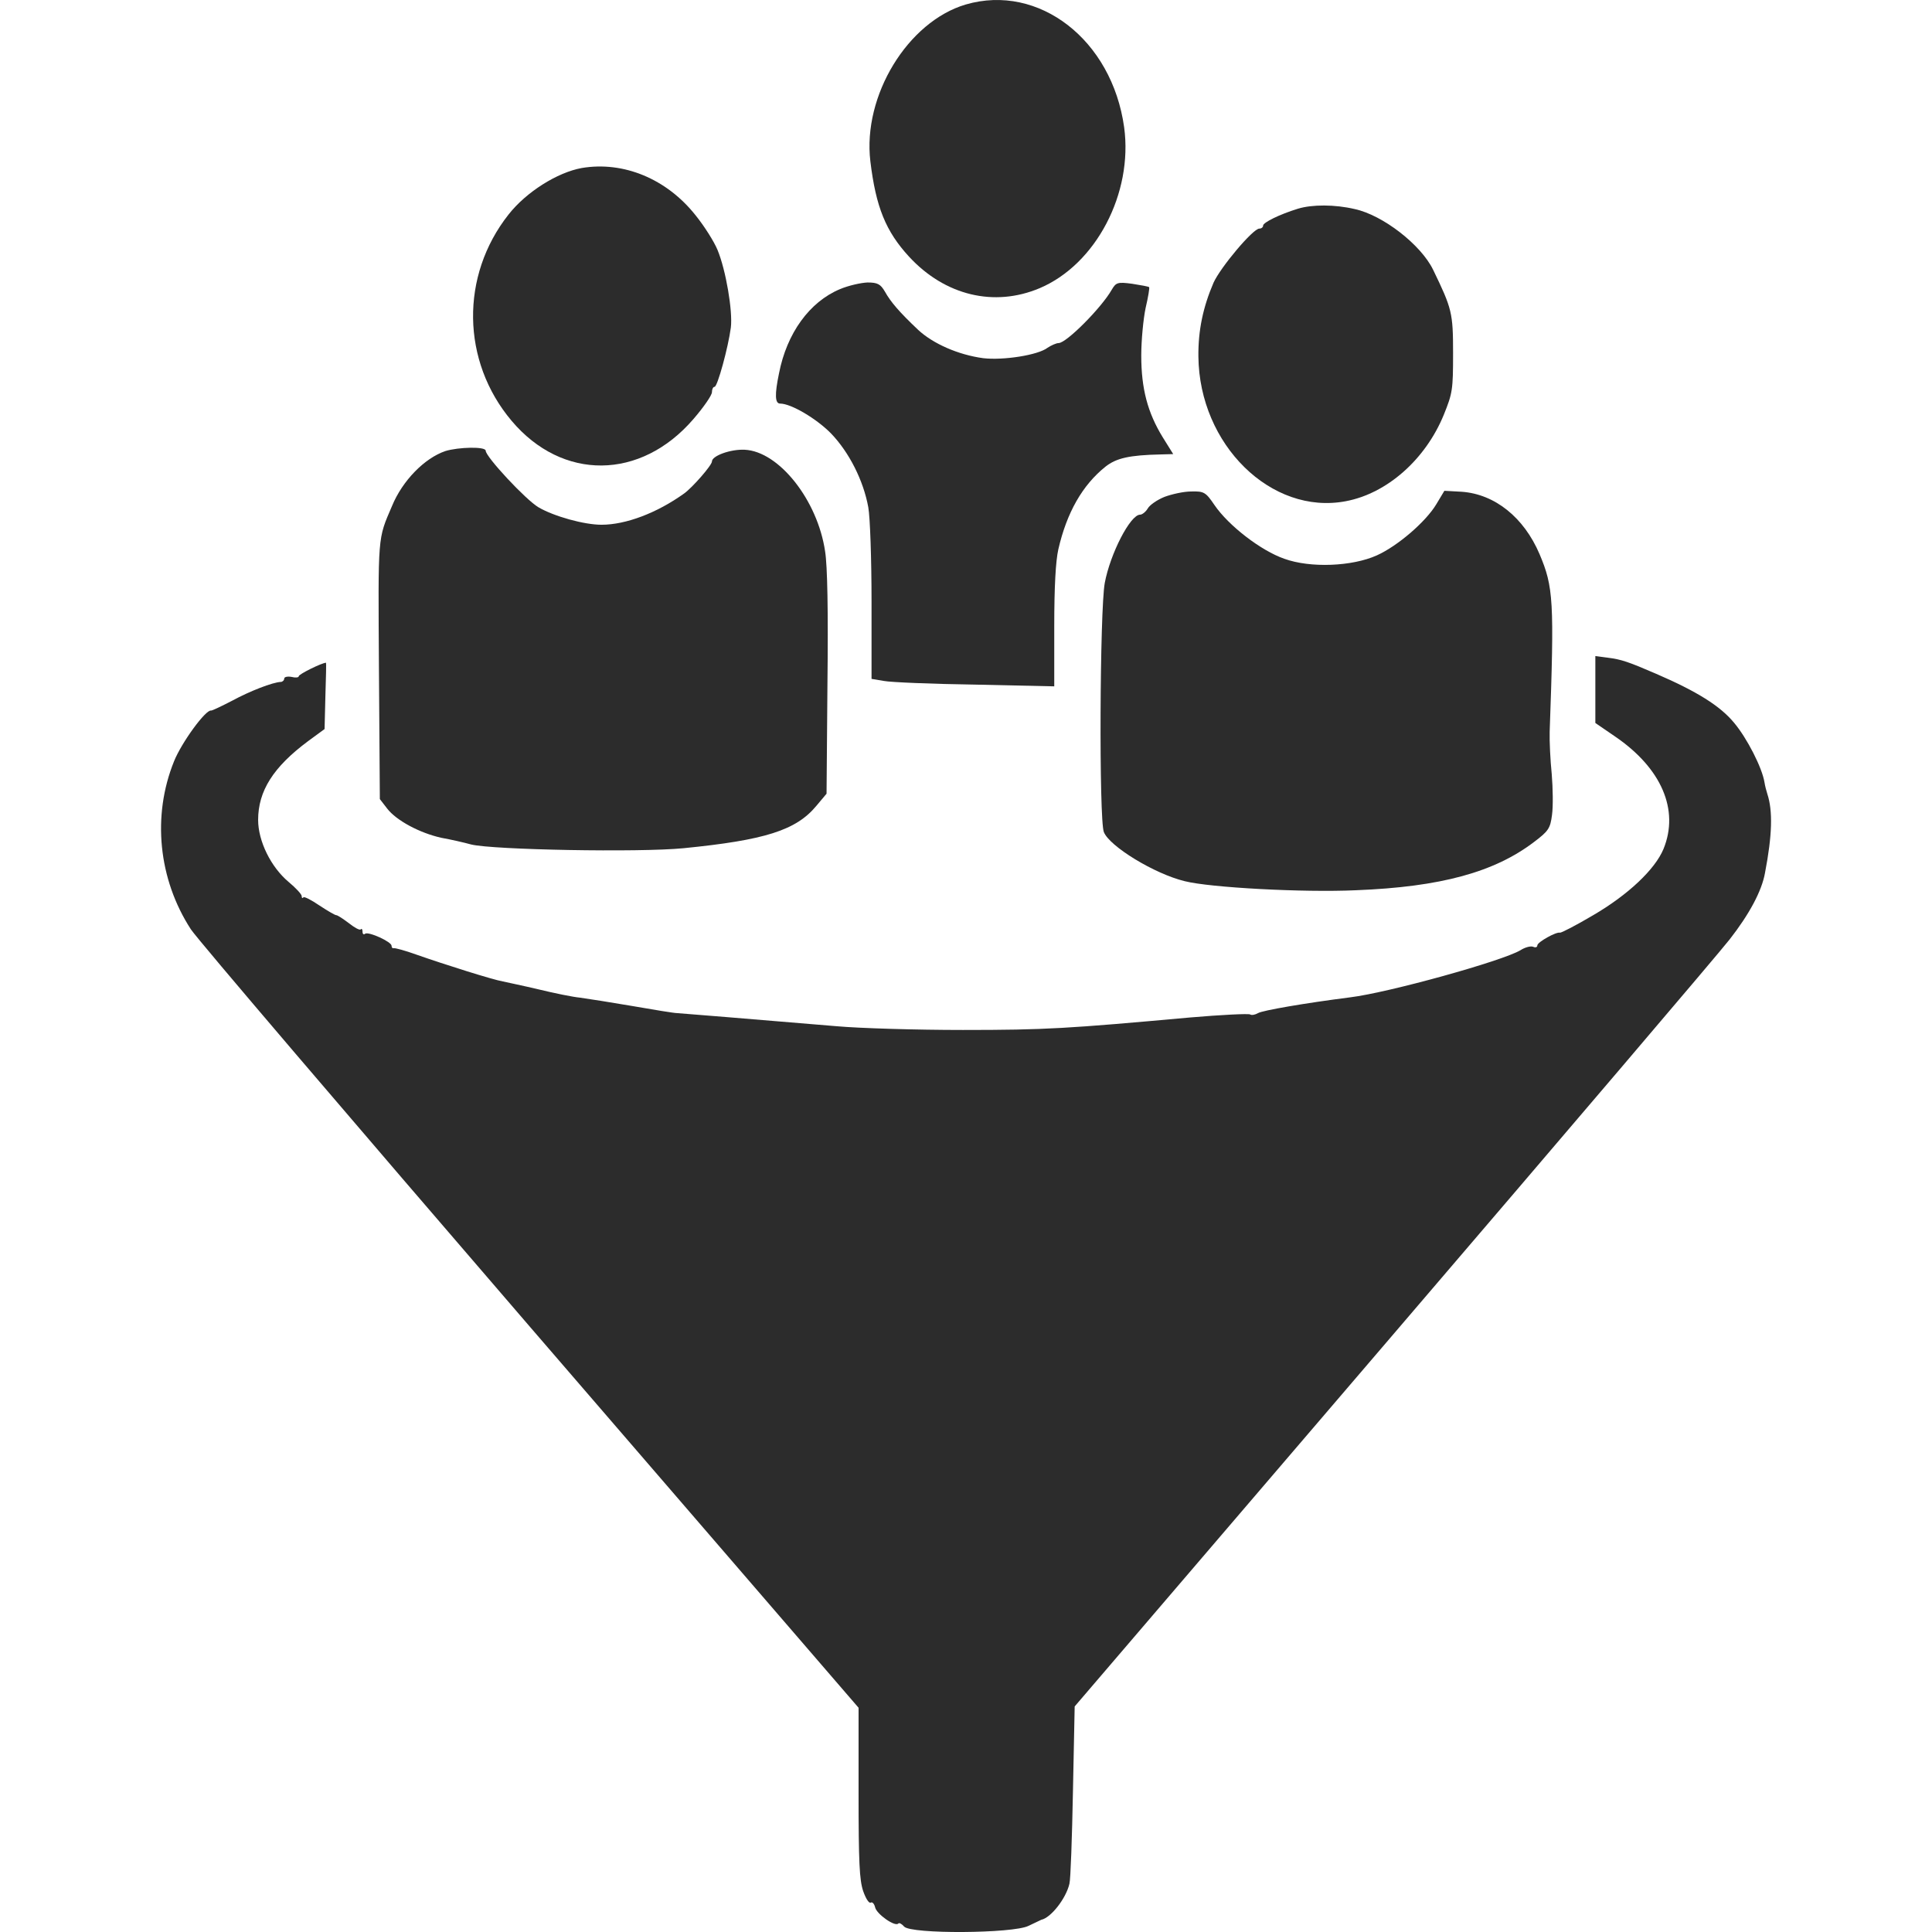
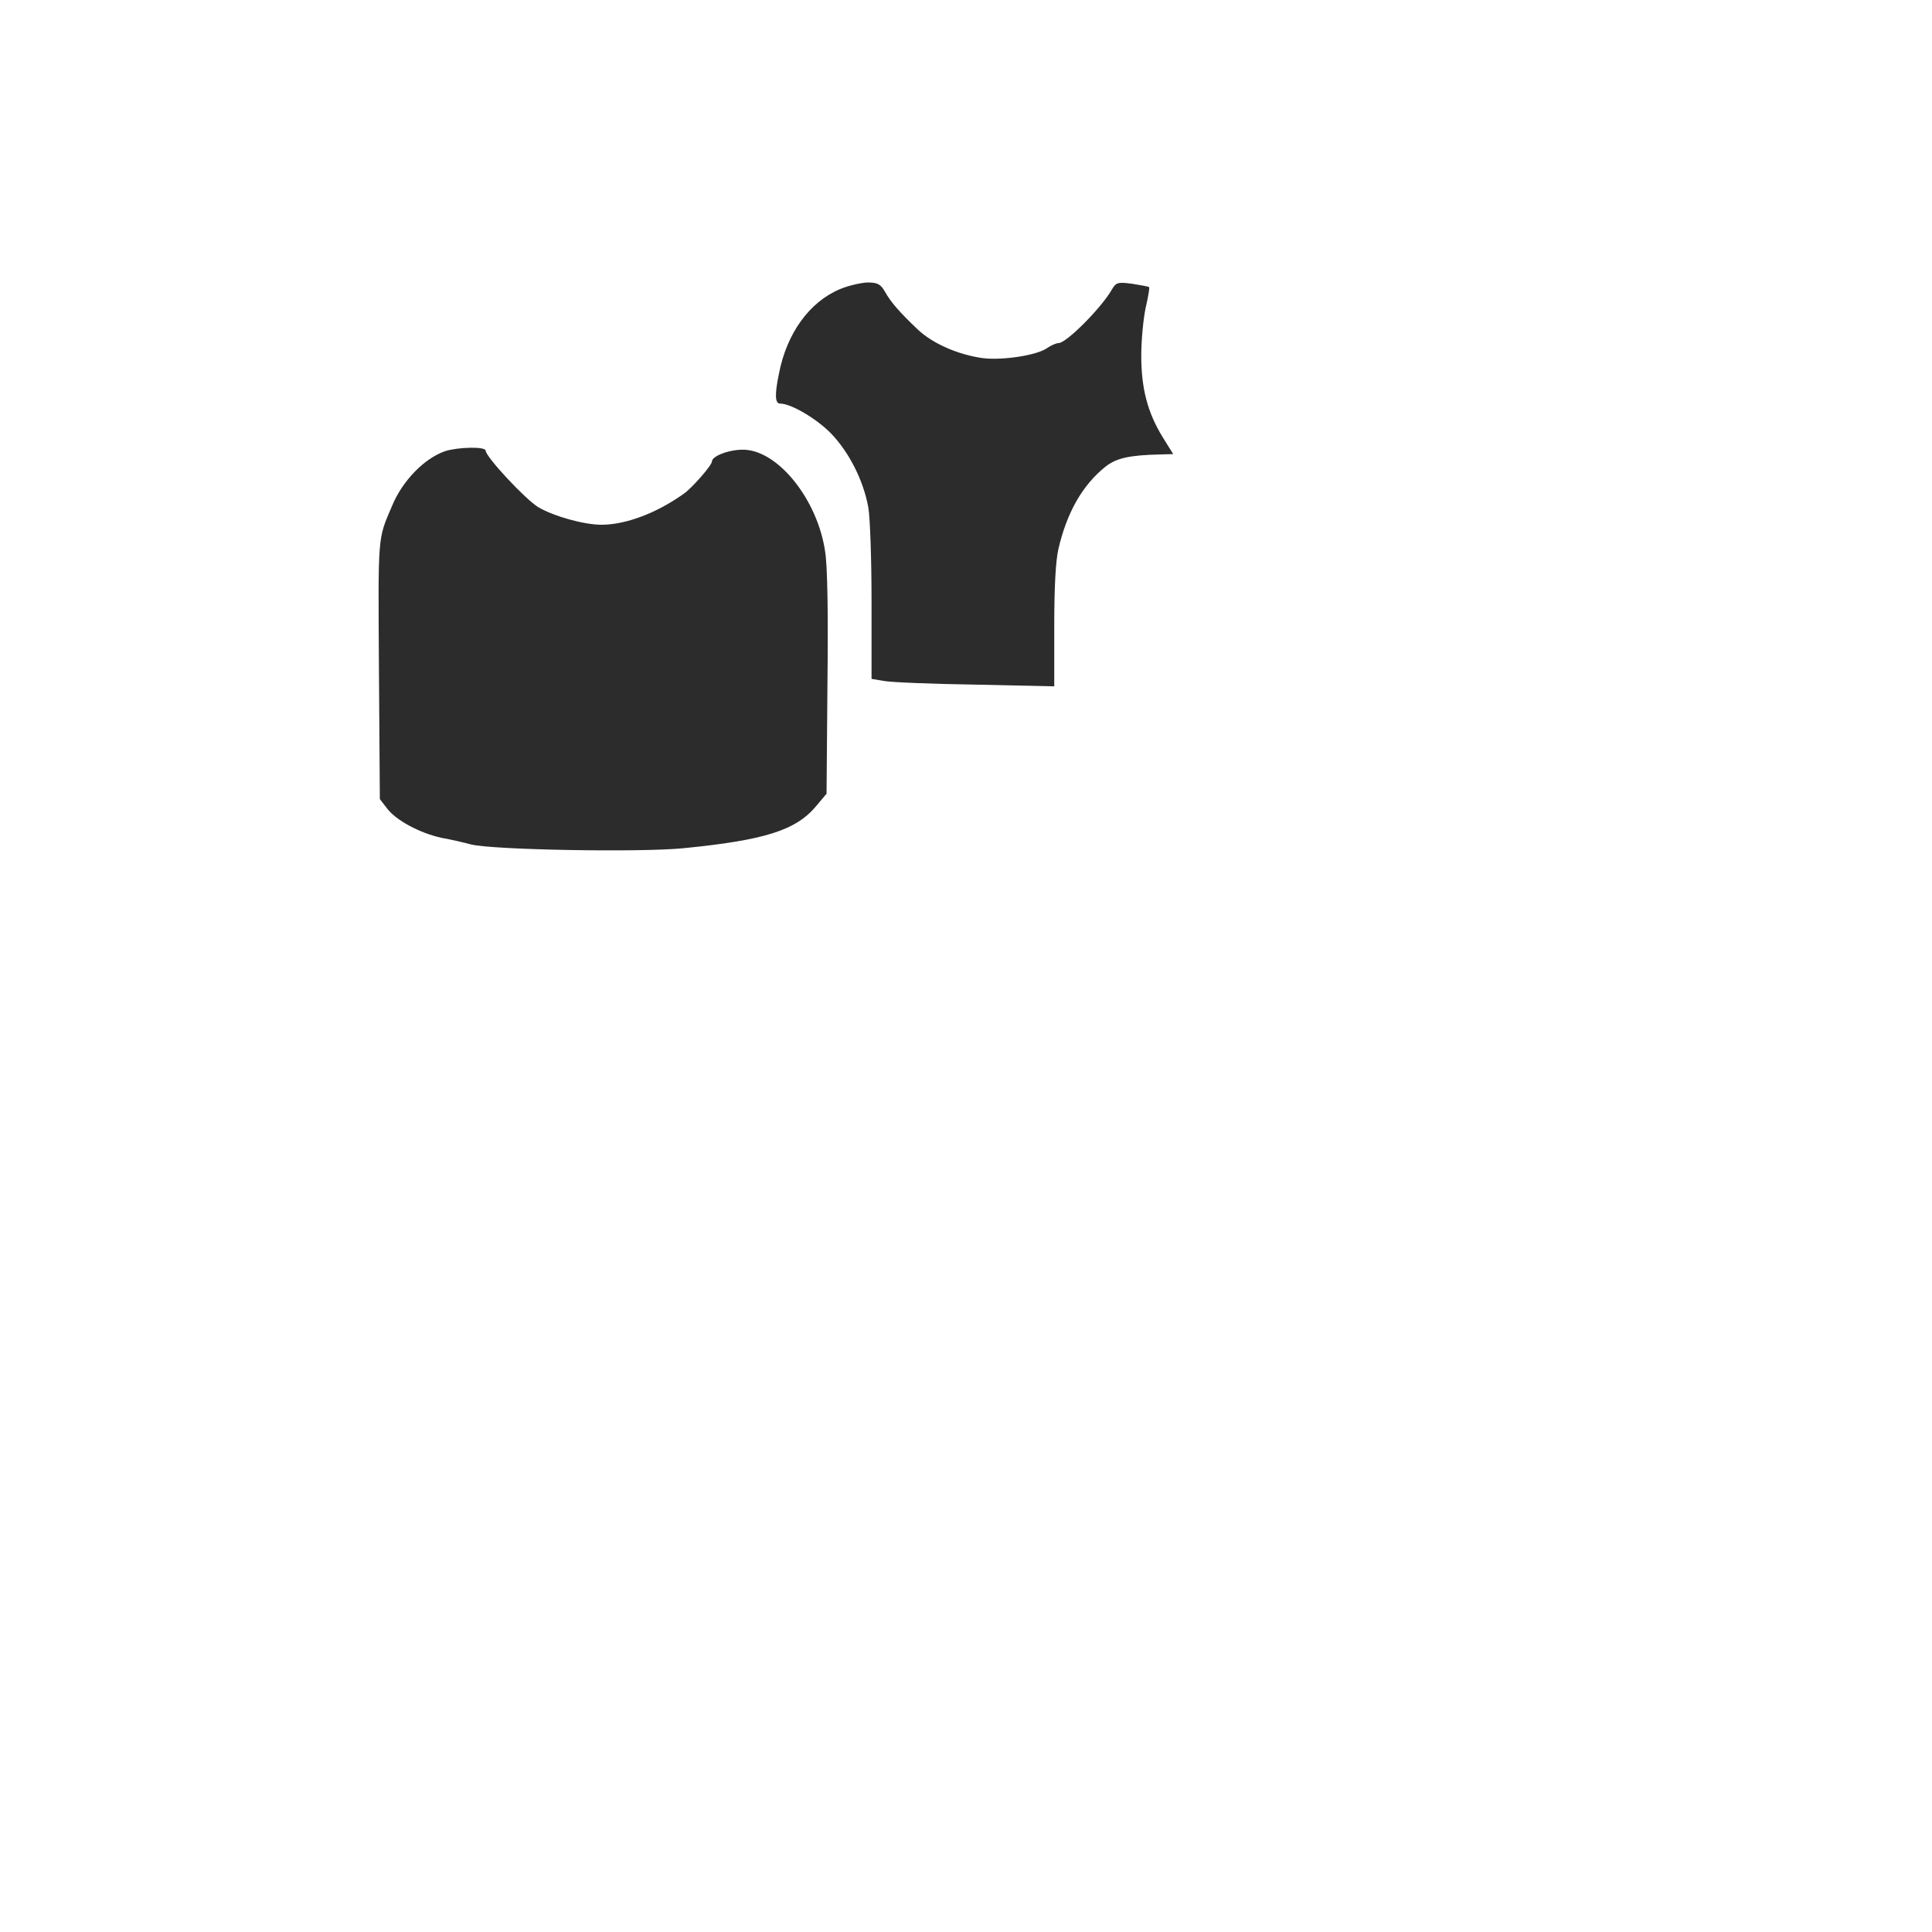
<svg xmlns="http://www.w3.org/2000/svg" width="28" height="28" viewBox="0 0 28 28" fill="none">
-   <path d="M13.997 0.065C13.156 0.313 12.5 1.387 12.614 2.338C12.694 3.001 12.837 3.352 13.173 3.718C13.694 4.284 14.409 4.455 15.069 4.176C15.884 3.83 16.422 2.801 16.292 1.845C16.116 0.577 15.056 -0.243 13.997 0.065Z" fill="#2C2C2C" />
-   <path d="M8.431 2.435C8.078 2.499 7.628 2.781 7.371 3.108C6.669 3.996 6.686 5.235 7.414 6.098C8.149 6.971 9.284 6.962 10.049 6.074C10.197 5.903 10.318 5.728 10.318 5.684C10.318 5.64 10.335 5.606 10.356 5.606C10.398 5.606 10.554 5.035 10.592 4.747C10.621 4.508 10.52 3.913 10.398 3.62C10.348 3.499 10.205 3.274 10.083 3.123C9.663 2.591 9.036 2.333 8.431 2.435Z" fill="#2C2C2C" />
-   <path d="M18.81 3.025C18.541 3.108 18.306 3.225 18.306 3.269C18.306 3.294 18.281 3.313 18.251 3.313C18.159 3.313 17.688 3.874 17.587 4.098C17.436 4.45 17.364 4.786 17.368 5.167C17.381 6.445 18.424 7.469 19.504 7.264C20.101 7.152 20.66 6.659 20.925 6.01C21.051 5.698 21.059 5.65 21.059 5.118C21.059 4.533 21.043 4.474 20.769 3.908C20.593 3.547 20.042 3.118 19.634 3.03C19.344 2.962 19.016 2.962 18.81 3.025Z" fill="#2C2C2C" />
  <path d="M12.172 4.191C11.731 4.376 11.403 4.83 11.29 5.411C11.226 5.718 11.231 5.849 11.306 5.849C11.466 5.849 11.836 6.069 12.046 6.284C12.307 6.557 12.513 6.962 12.584 7.352C12.61 7.498 12.631 8.098 12.631 8.722V9.839L12.811 9.869C12.908 9.888 13.505 9.913 14.136 9.922L15.279 9.947V9.078C15.279 8.498 15.3 8.132 15.338 7.962C15.46 7.43 15.687 7.03 16.023 6.762C16.179 6.64 16.364 6.596 16.822 6.586L17.003 6.581L16.851 6.337C16.633 5.981 16.54 5.635 16.54 5.152C16.54 4.933 16.57 4.62 16.603 4.464C16.641 4.303 16.662 4.172 16.654 4.162C16.645 4.152 16.536 4.133 16.41 4.113C16.195 4.084 16.174 4.094 16.111 4.201C15.964 4.459 15.456 4.972 15.342 4.972C15.309 4.972 15.233 5.006 15.182 5.04C15.044 5.147 14.539 5.225 14.249 5.191C13.887 5.142 13.522 4.981 13.307 4.781C13.034 4.523 12.908 4.376 12.824 4.225C12.761 4.118 12.719 4.094 12.572 4.094C12.479 4.098 12.299 4.137 12.172 4.191Z" fill="#2C2C2C" />
  <path d="M6.455 6.537C6.152 6.64 5.833 6.966 5.682 7.332C5.471 7.825 5.48 7.727 5.492 9.713L5.505 11.581L5.61 11.717C5.745 11.893 6.085 12.073 6.396 12.142C6.531 12.166 6.724 12.21 6.829 12.239C7.149 12.317 9.263 12.356 9.906 12.293C11.084 12.176 11.538 12.034 11.832 11.678L11.979 11.503L11.992 9.908C12.004 8.859 11.992 8.2 11.958 7.991C11.849 7.249 11.29 6.542 10.793 6.518C10.588 6.508 10.318 6.606 10.318 6.688C10.318 6.742 10.037 7.064 9.915 7.152C9.52 7.435 9.07 7.605 8.717 7.605C8.465 7.605 8.027 7.483 7.804 7.352C7.62 7.244 7.039 6.62 7.039 6.532C7.039 6.469 6.644 6.479 6.455 6.537Z" fill="#2C2C2C" />
-   <path d="M16.877 7.201C16.771 7.244 16.662 7.318 16.633 7.371C16.603 7.42 16.553 7.459 16.523 7.459C16.381 7.459 16.09 8.025 16.011 8.449C15.939 8.839 15.926 11.883 15.998 12.059C16.078 12.264 16.729 12.664 17.171 12.771C17.537 12.864 18.89 12.937 19.651 12.902C20.883 12.854 21.661 12.639 22.236 12.2C22.442 12.044 22.468 12.005 22.493 11.81C22.51 11.688 22.506 11.425 22.489 11.22C22.468 11.015 22.455 10.737 22.459 10.605C22.527 8.703 22.514 8.508 22.312 8.03C22.085 7.498 21.665 7.162 21.186 7.127L20.933 7.113L20.816 7.308C20.664 7.562 20.256 7.913 19.954 8.049C19.596 8.21 18.991 8.235 18.613 8.098C18.276 7.981 17.806 7.62 17.6 7.318C17.474 7.132 17.448 7.118 17.263 7.123C17.154 7.123 16.982 7.162 16.877 7.201Z" fill="#2C2C2C" />
-   <path d="M23.121 10.478L23.407 10.674C24.079 11.132 24.34 11.737 24.109 12.303C23.987 12.6 23.592 12.971 23.091 13.263C22.843 13.41 22.625 13.522 22.608 13.517C22.553 13.502 22.28 13.654 22.28 13.702C22.28 13.727 22.255 13.737 22.221 13.722C22.188 13.707 22.104 13.727 22.036 13.771C21.776 13.927 20.128 14.385 19.569 14.454C18.917 14.537 18.295 14.644 18.232 14.683C18.19 14.707 18.139 14.717 18.118 14.702C18.093 14.688 17.702 14.707 17.248 14.746C15.466 14.907 15.159 14.927 13.956 14.927C13.275 14.927 12.451 14.902 12.128 14.873C10.85 14.766 9.895 14.688 9.816 14.683C9.769 14.683 9.475 14.634 9.164 14.58C8.853 14.527 8.512 14.473 8.407 14.459C8.302 14.449 8.037 14.395 7.815 14.341C7.592 14.288 7.356 14.239 7.289 14.224C7.146 14.2 6.448 13.98 6.032 13.834C5.872 13.776 5.725 13.737 5.708 13.742C5.687 13.746 5.675 13.732 5.675 13.707C5.675 13.649 5.343 13.498 5.292 13.532C5.271 13.551 5.254 13.537 5.254 13.502C5.254 13.468 5.242 13.454 5.229 13.468C5.217 13.488 5.137 13.444 5.057 13.38C4.973 13.317 4.893 13.263 4.872 13.263C4.855 13.263 4.746 13.2 4.628 13.122C4.514 13.044 4.409 12.99 4.397 13.005C4.384 13.024 4.372 13.015 4.372 12.985C4.372 12.961 4.287 12.868 4.182 12.781C3.926 12.566 3.741 12.19 3.741 11.883C3.741 11.464 3.96 11.117 4.464 10.742L4.704 10.566L4.716 10.083C4.725 9.82 4.729 9.605 4.725 9.605C4.666 9.605 4.33 9.771 4.33 9.8C4.33 9.82 4.283 9.825 4.224 9.81C4.166 9.8 4.119 9.81 4.119 9.835C4.119 9.859 4.094 9.883 4.069 9.883C3.951 9.888 3.623 10.015 3.363 10.156C3.211 10.235 3.077 10.298 3.06 10.298C2.984 10.278 2.631 10.761 2.522 11.034C2.202 11.825 2.295 12.742 2.766 13.468C2.858 13.61 5.074 16.205 7.688 19.238L12.443 24.75V25.979C12.443 26.999 12.456 27.247 12.51 27.408C12.548 27.516 12.594 27.589 12.62 27.574C12.641 27.56 12.67 27.589 12.683 27.643C12.704 27.74 12.973 27.93 13.019 27.877C13.032 27.862 13.069 27.882 13.103 27.921C13.2 28.033 14.684 28.023 14.906 27.911C14.999 27.867 15.079 27.828 15.091 27.823C15.23 27.794 15.449 27.516 15.499 27.301C15.516 27.238 15.537 26.638 15.55 25.96L15.575 24.731L20.174 19.36C22.705 16.405 24.908 13.819 25.067 13.615C25.353 13.249 25.534 12.912 25.58 12.649C25.685 12.103 25.694 11.751 25.614 11.508C25.601 11.469 25.58 11.39 25.572 11.337C25.538 11.127 25.32 10.698 25.13 10.473C24.929 10.23 24.592 10.02 24.004 9.766C23.6 9.591 23.495 9.556 23.302 9.532L23.121 9.508V10.478Z" fill="#2C2C2C" />
</svg>